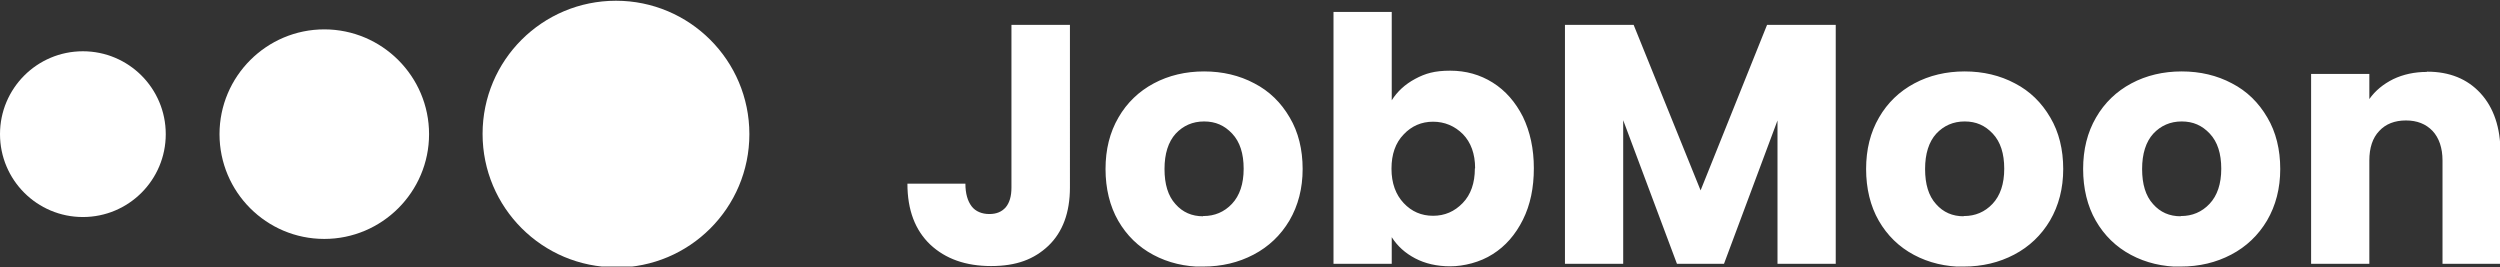
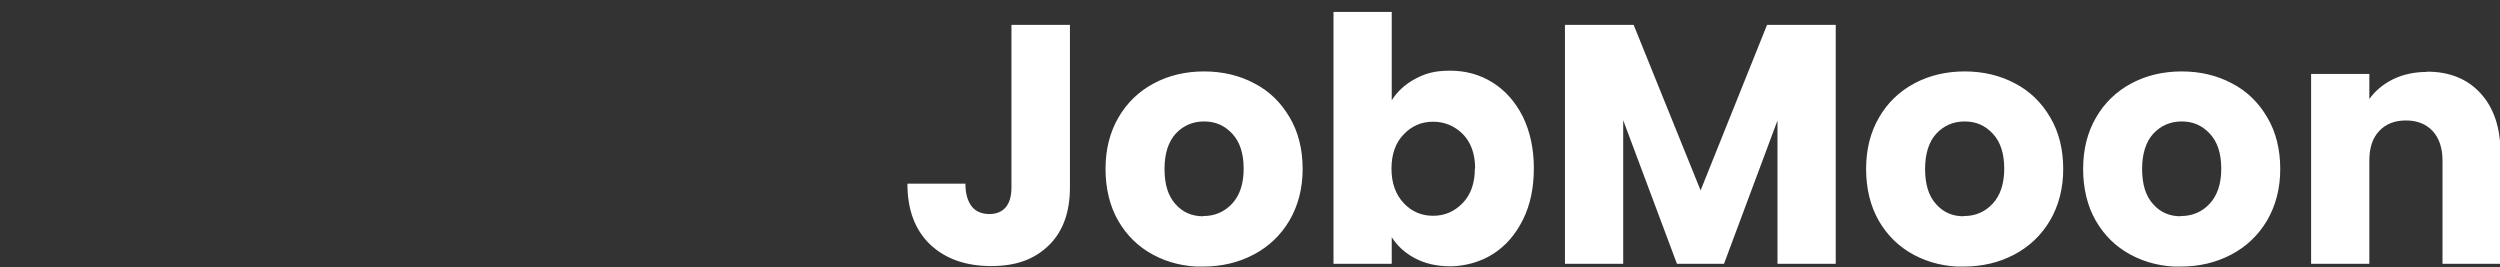
<svg xmlns="http://www.w3.org/2000/svg" id="Ebene_1" data-name="Ebene 1" version="1.1" viewBox="0 0 1004.5 107.4">
  <rect x="0" y="0" width="1004.5" height="107.4" fill="#333333" stroke="none" />
  <defs>
    <style>
      .cls-1 {
        clip-path: url(#clippath);
      }

      .cls-2 {
        fill: none;
      }

      .cls-2, .cls-3 {
        stroke-width: 0px;
      }

      .cls-3 {
        fill: #fff;
      }
    </style>
    <clipPath id="clippath">
      <rect class="cls-2" x=".1" width="1004.4" height="107.1" />
    </clipPath>
  </defs>
  <g class="cls-1">
    <g>
      <path class="cls-3" d="M406.4,10v65.4c0,3.5-.8,6.1-2.3,7.9-1.6,1.8-3.7,2.7-6.6,2.7s-5.5-1-7.1-3.1-2.5-5.1-2.5-9.1h-23.3c0,10.6,3.1,18.7,9.2,24.5,6.1,5.7,14.2,8.6,24.4,8.6s17.3-2.7,23.1-8.2c5.7-5.5,8.6-13.3,8.6-23.4V10h-23.5ZM483.4,107.1c7.5,0,14.2-1.6,20.3-4.8,6.1-3.2,10.9-7.8,14.4-13.7,3.5-6,5.3-12.9,5.3-20.7s-1.7-14.8-5.2-20.7c-3.5-6-8.2-10.6-14.2-13.7-6-3.2-12.8-4.8-20.2-4.8s-14.2,1.6-20.2,4.8c-6,3.2-10.8,7.8-14.2,13.7-3.5,6-5.2,12.9-5.2,20.7s1.7,14.9,5.1,20.8,8.1,10.5,14.1,13.7,12.7,4.8,20.2,4.8h-.2ZM483.4,86.9c-4.5,0-8.2-1.6-11.1-4.9-3-3.3-4.4-8-4.4-14.1s1.5-10.9,4.5-14.2c3-3.2,6.8-4.9,11.4-4.9s8.2,1.6,11.3,4.9c3.1,3.3,4.6,8,4.6,14.1s-1.6,10.8-4.7,14.1c-3.1,3.3-7,4.9-11.4,4.9h-.2ZM559.2,40.5V4.8h-23.4v101.2h23.4v-10.7c2.3,3.6,5.4,6.4,9.4,8.5s8.7,3.2,14.1,3.2,12-1.6,17.1-4.9c5.1-3.2,9.1-7.8,12.1-13.8s4.4-12.9,4.4-20.7-1.5-14.7-4.4-20.7c-3-5.9-7-10.5-12.1-13.7s-10.8-4.8-17.1-4.8-10,1.1-14.1,3.3c-4.1,2.2-7.2,5.1-9.4,8.6h0v.2ZM592.6,67.7c0,5.8-1.6,10.5-4.9,13.9-3.3,3.4-7.2,5.1-11.9,5.1s-8.6-1.7-11.8-5.1-4.9-8-4.9-13.8,1.6-10.4,4.9-13.8c3.2-3.4,7.2-5.1,11.8-5.1s8.7,1.7,12,5c3.2,3.3,4.9,7.9,4.9,13.7h0ZM710,10l-26.7,66.5-26.9-66.5h-27.6v96h23.4v-57.7l21.6,57.7h18.9l21.5-57.6v57.6h23.4V10h-27.6ZM789,107.1c7.5,0,14.2-1.6,20.3-4.8,6.1-3.2,10.9-7.8,14.4-13.7,3.5-6,5.3-12.9,5.3-20.7s-1.7-14.8-5.2-20.7c-3.5-6-8.2-10.6-14.2-13.7-6-3.2-12.8-4.8-20.2-4.8s-14.2,1.6-20.2,4.8c-6,3.2-10.8,7.8-14.2,13.7-3.5,6-5.2,12.9-5.2,20.7s1.7,14.9,5.1,20.8c3.4,5.9,8.1,10.5,14.1,13.7s12.7,4.8,20.2,4.8h-.2ZM789,86.9c-4.5,0-8.2-1.6-11.1-4.9-3-3.3-4.4-8-4.4-14.1s1.5-10.9,4.5-14.2c3-3.2,6.8-4.9,11.4-4.9s8.2,1.6,11.3,4.9c3.1,3.3,4.6,8,4.6,14.1s-1.6,10.8-4.7,14.1c-3.1,3.3-7,4.9-11.4,4.9h-.2ZM876.2,107.1c7.5,0,14.2-1.6,20.3-4.8,6.1-3.2,10.9-7.8,14.4-13.7,3.5-6,5.3-12.9,5.3-20.7s-1.7-14.8-5.2-20.7c-3.5-6-8.2-10.6-14.2-13.7-6-3.2-12.8-4.8-20.2-4.8s-14.2,1.6-20.2,4.8c-6,3.2-10.8,7.8-14.2,13.7-3.5,6-5.2,12.9-5.2,20.7s1.7,14.9,5.1,20.8c3.4,5.9,8.1,10.5,14.1,13.7s12.7,4.8,20.2,4.8h-.2ZM876.2,86.9c-4.5,0-8.2-1.6-11.1-4.9-3-3.3-4.4-8-4.4-14.1s1.5-10.9,4.5-14.2c3-3.2,6.8-4.9,11.4-4.9s8.2,1.6,11.3,4.9c3.1,3.3,4.6,8,4.6,14.1s-1.6,10.8-4.7,14.1c-3.1,3.3-7,4.9-11.4,4.9h-.2ZM975.1,28.9c-5,0-9.5,1-13.5,2.9-4,2-7.2,4.6-9.6,8v-10.1h-23.4v76.3h23.4v-41.5c0-5.1,1.3-9.1,4-11.9,2.6-2.8,6.2-4.2,10.7-4.2s8,1.4,10.7,4.2c2.6,2.8,4,6.8,4,11.9v41.5h23.3v-44.6c0-10.1-2.7-18.1-8-23.9-5.3-5.8-12.5-8.7-21.4-8.7h-.2Z" />
-       <path class="cls-3" d="M247.5,107.4c-29.6,0-53.6-24-53.6-53.6S217.9.3,247.5.3s53.6,24,53.6,53.6-24,53.6-53.6,53.6h0Z" />
-       <path class="cls-3" d="M130.3,96c-23.3,0-42.1-18.9-42.1-42.1s18.9-42.1,42.1-42.1,42.1,18.9,42.1,42.1-18.9,42.1-42.1,42.1h0Z" />
-       <path class="cls-3" d="M33.3,87.2C14.9,87.2,0,72.3,0,53.9S14.9,20.6,33.3,20.6s33.3,14.9,33.3,33.3-14.9,33.3-33.3,33.3h0Z" />
    </g>
  </g>
</svg>